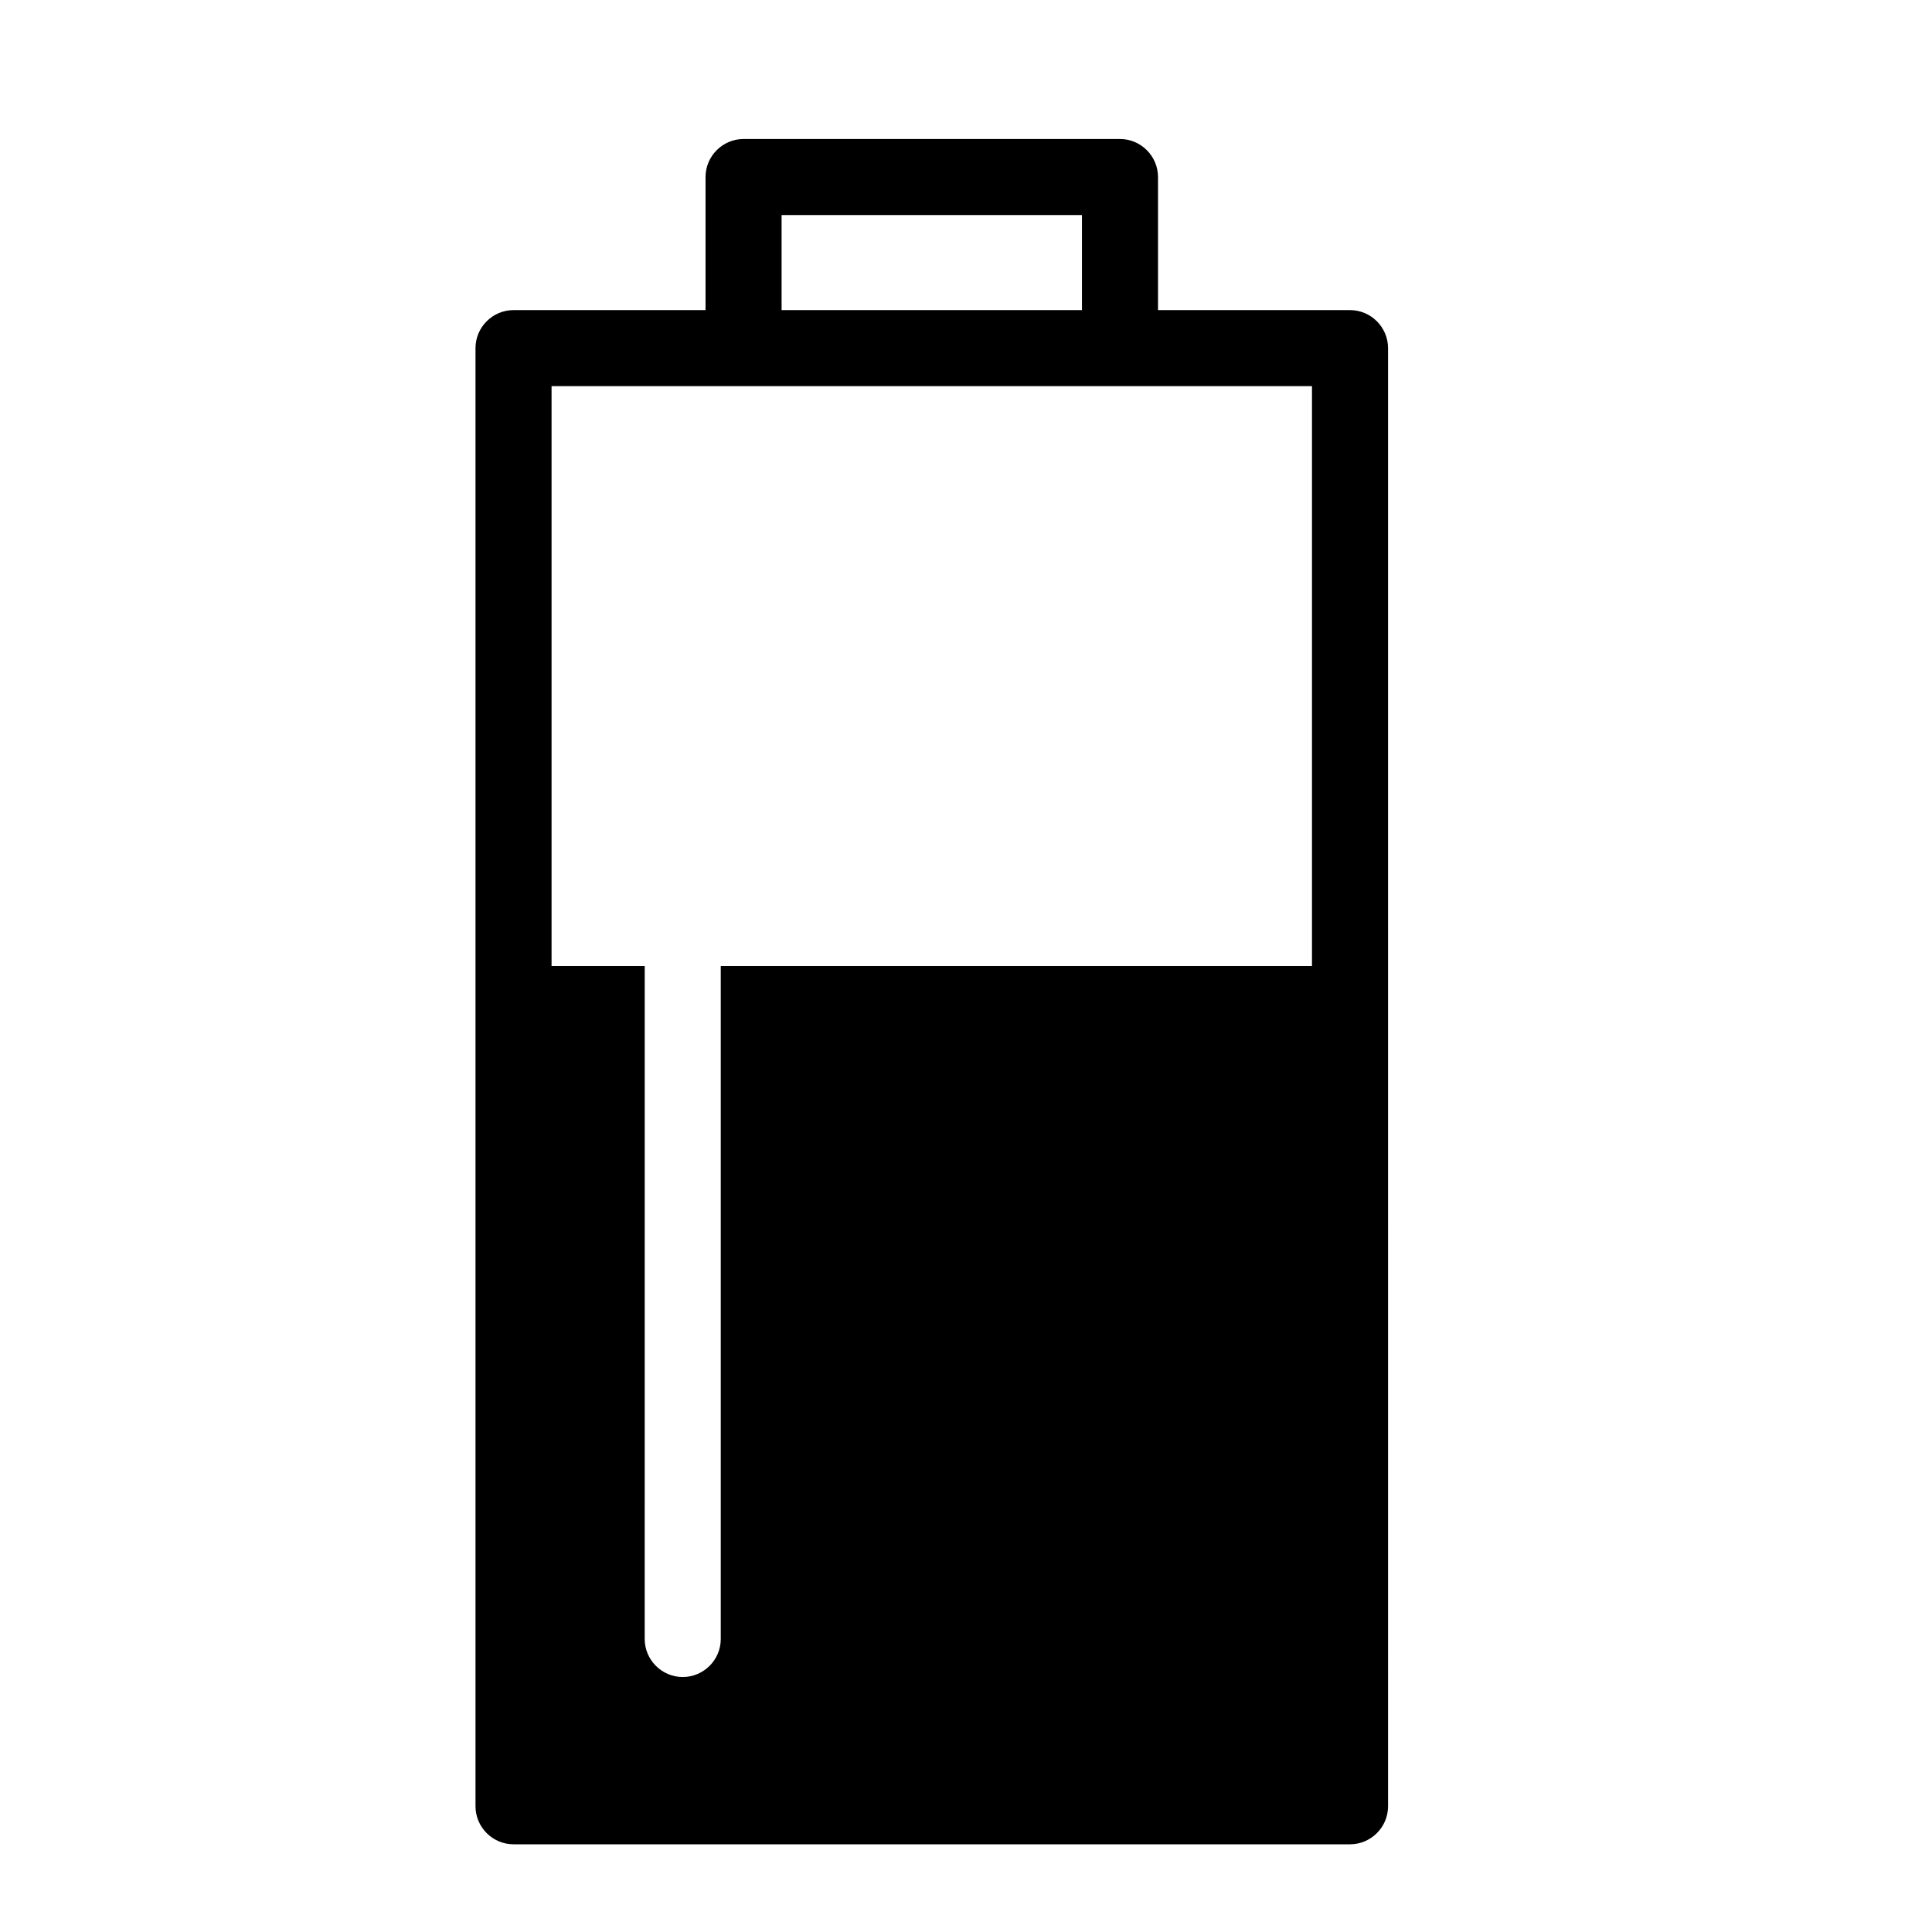
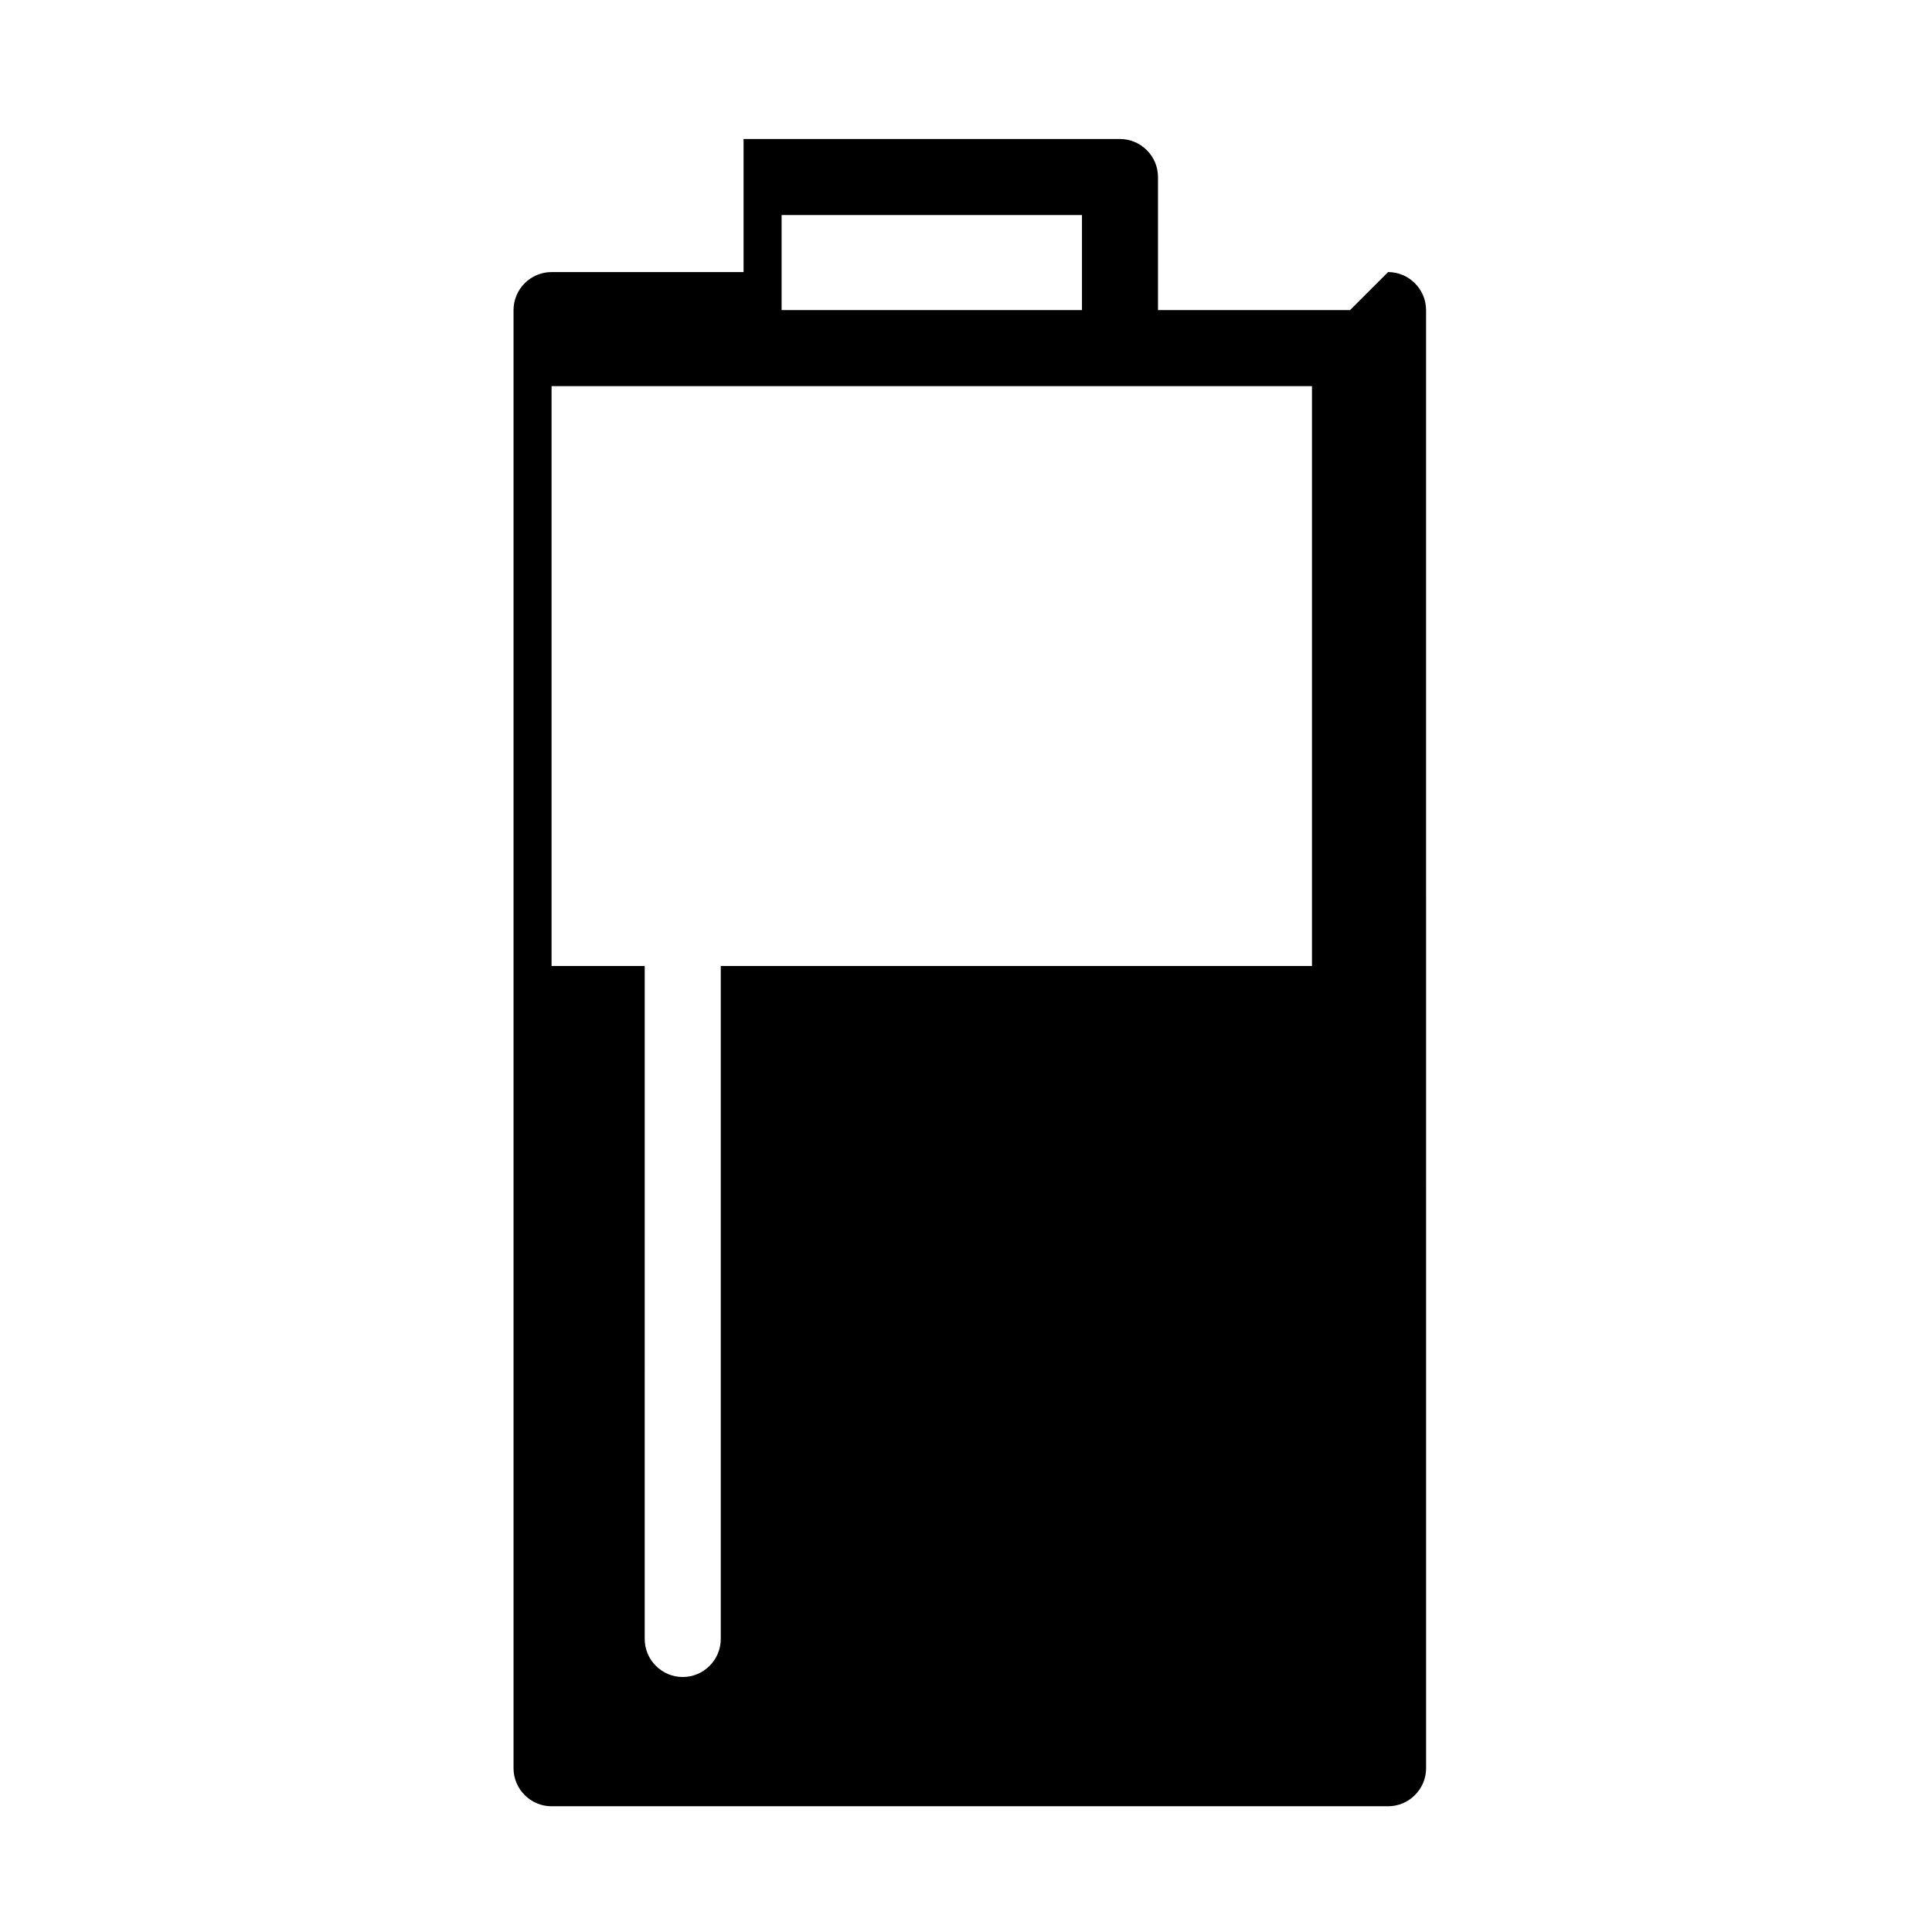
<svg xmlns="http://www.w3.org/2000/svg" fill="#000000" width="800px" height="800px" version="1.1" viewBox="144 144 512 512">
-   <path d="m501.77 226.18h-50.887v-35.266c0-5.543-4.535-10.078-10.078-10.078h-99.75c-5.543 0-10.078 4.535-10.078 10.078v35.266h-50.883c-5.543 0-10.078 4.535-10.078 10.078v386.42c0 5.543 4.535 10.078 10.078 10.078h221.68c5.543 0 10.078-4.535 10.078-10.078l-0.004-386.42c0-5.543-4.535-10.078-10.074-10.078zm-150.64-25.191h79.602v25.191h-79.602zm140.56 199.01h-156.68v178.35c0 5.543-4.535 10.078-10.078 10.078-5.543 0-10.078-4.535-10.078-10.078l0.004-178.35h-24.688v-153.66h201.52z" />
+   <path d="m501.77 226.18h-50.887v-35.266c0-5.543-4.535-10.078-10.078-10.078h-99.75v35.266h-50.883c-5.543 0-10.078 4.535-10.078 10.078v386.42c0 5.543 4.535 10.078 10.078 10.078h221.68c5.543 0 10.078-4.535 10.078-10.078l-0.004-386.42c0-5.543-4.535-10.078-10.074-10.078zm-150.64-25.191h79.602v25.191h-79.602zm140.56 199.01h-156.68v178.35c0 5.543-4.535 10.078-10.078 10.078-5.543 0-10.078-4.535-10.078-10.078l0.004-178.35h-24.688v-153.66h201.52z" />
</svg>